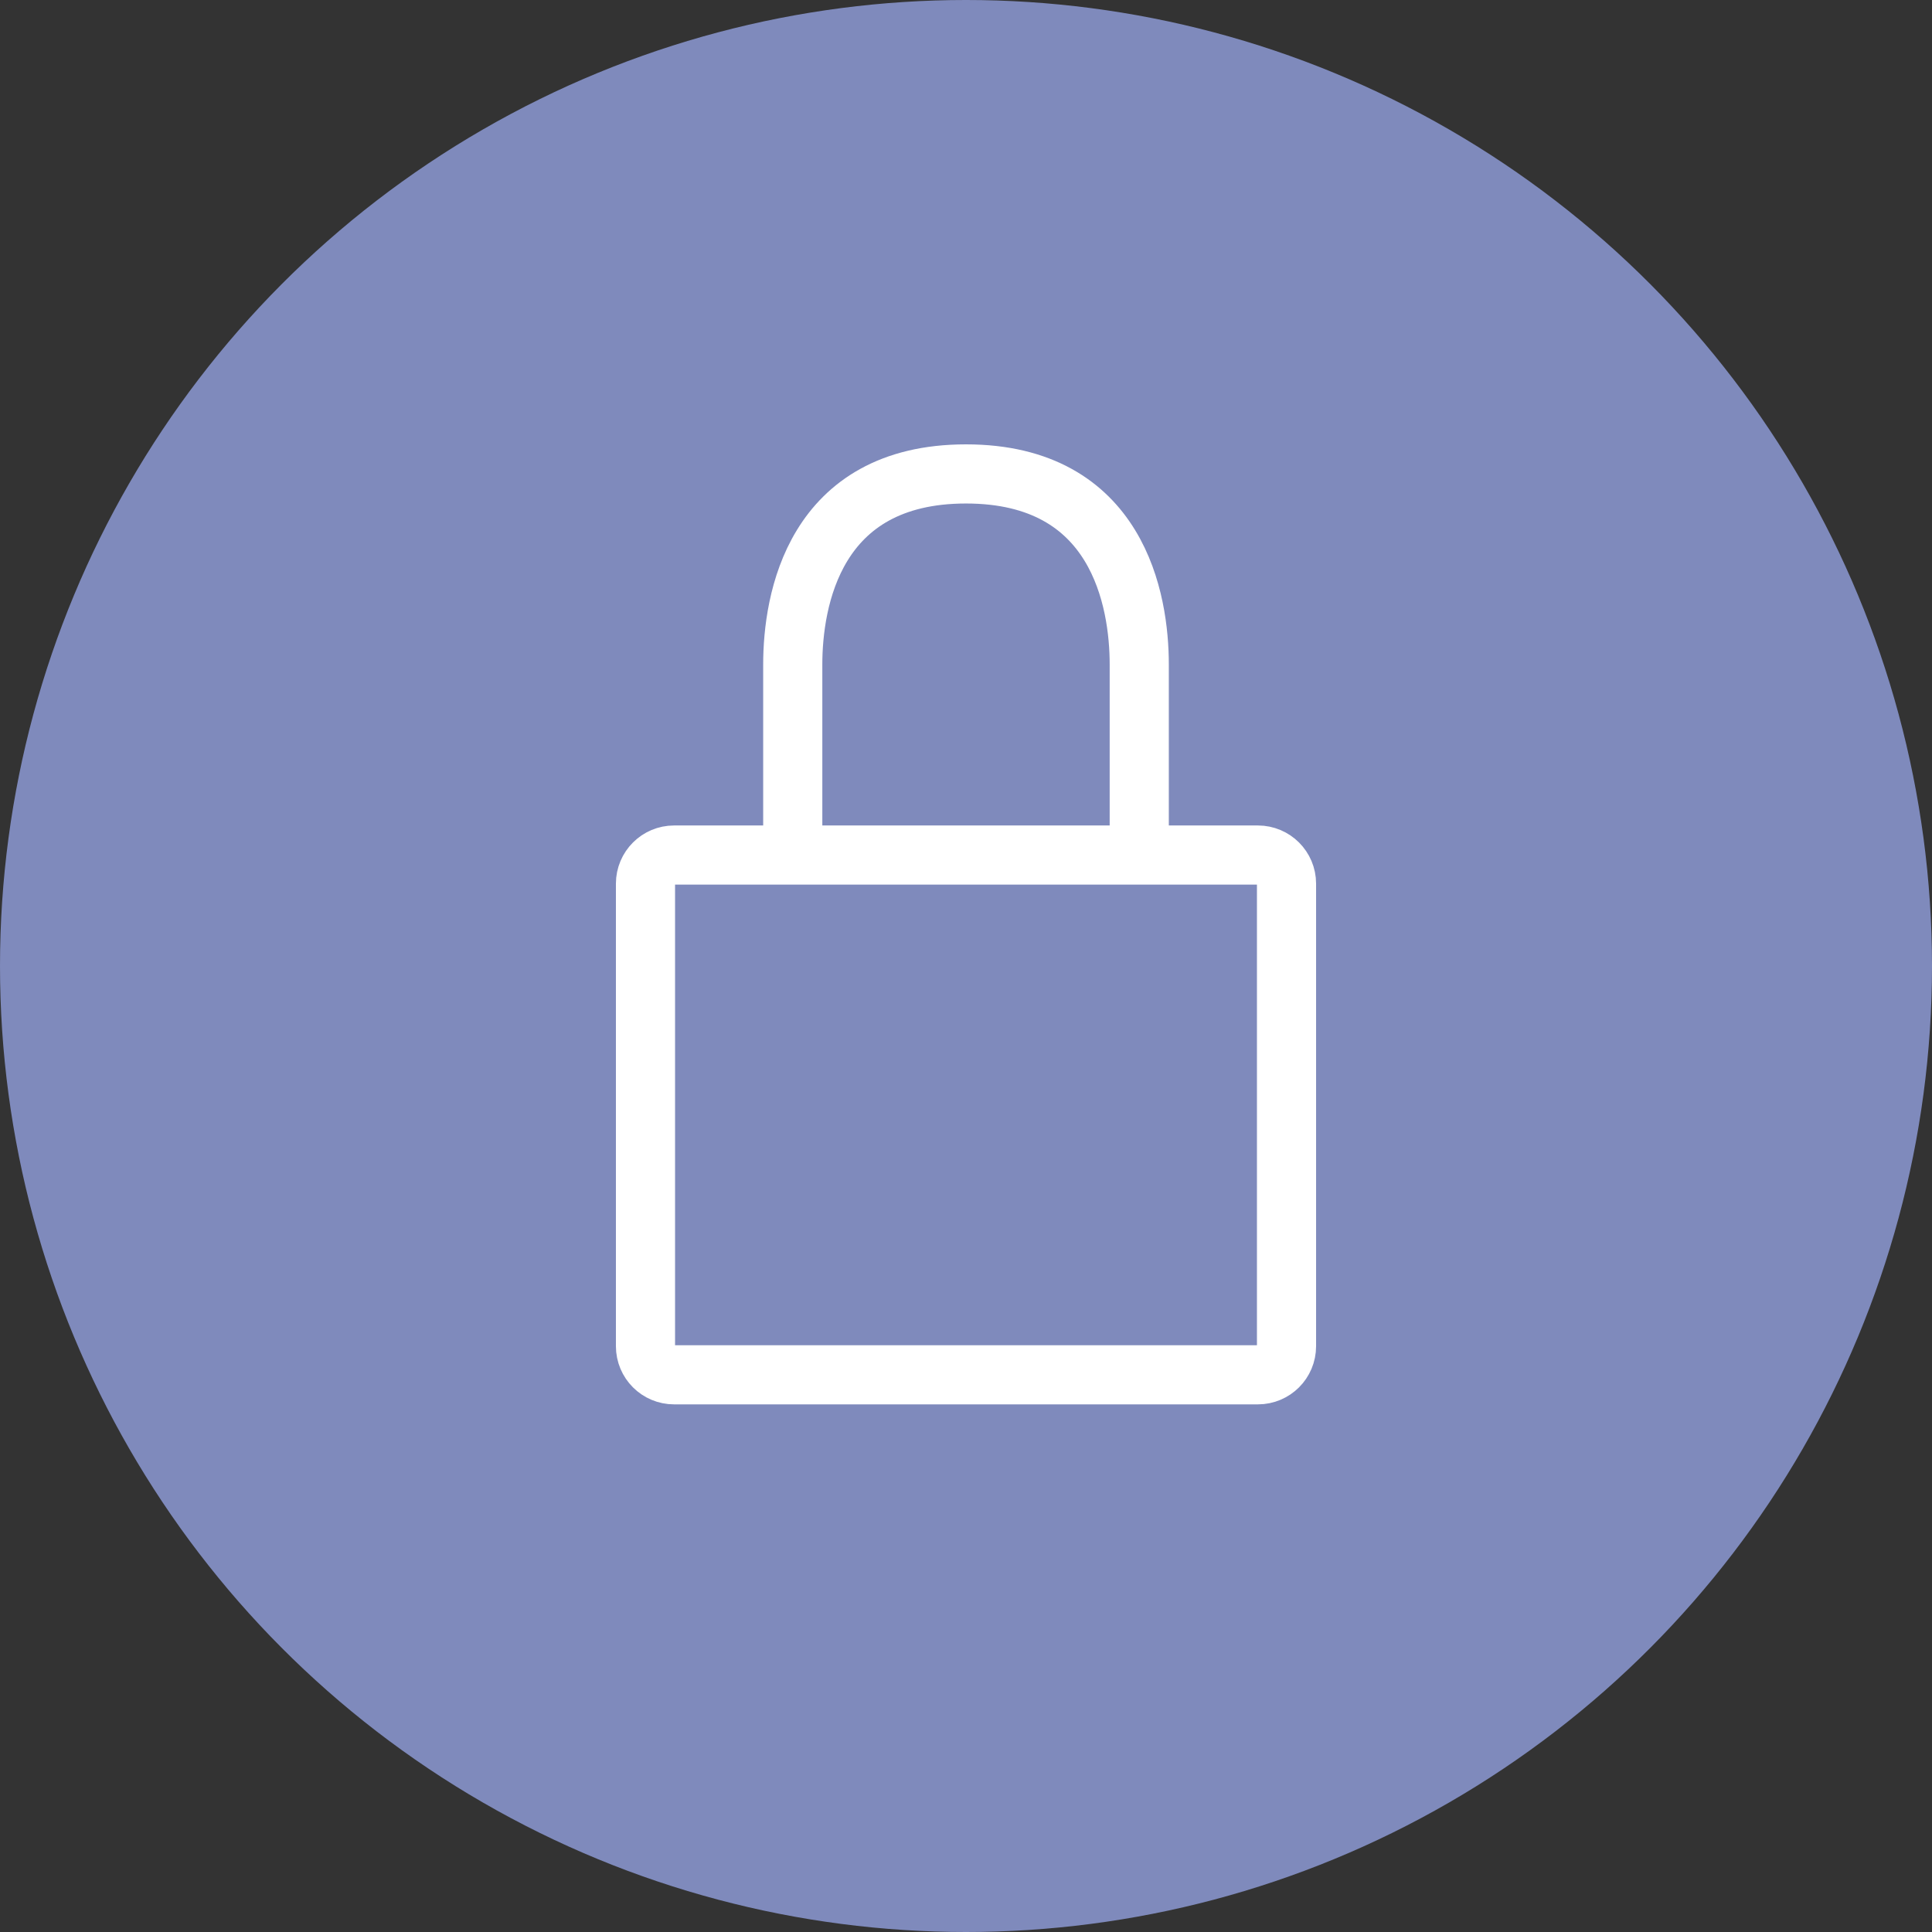
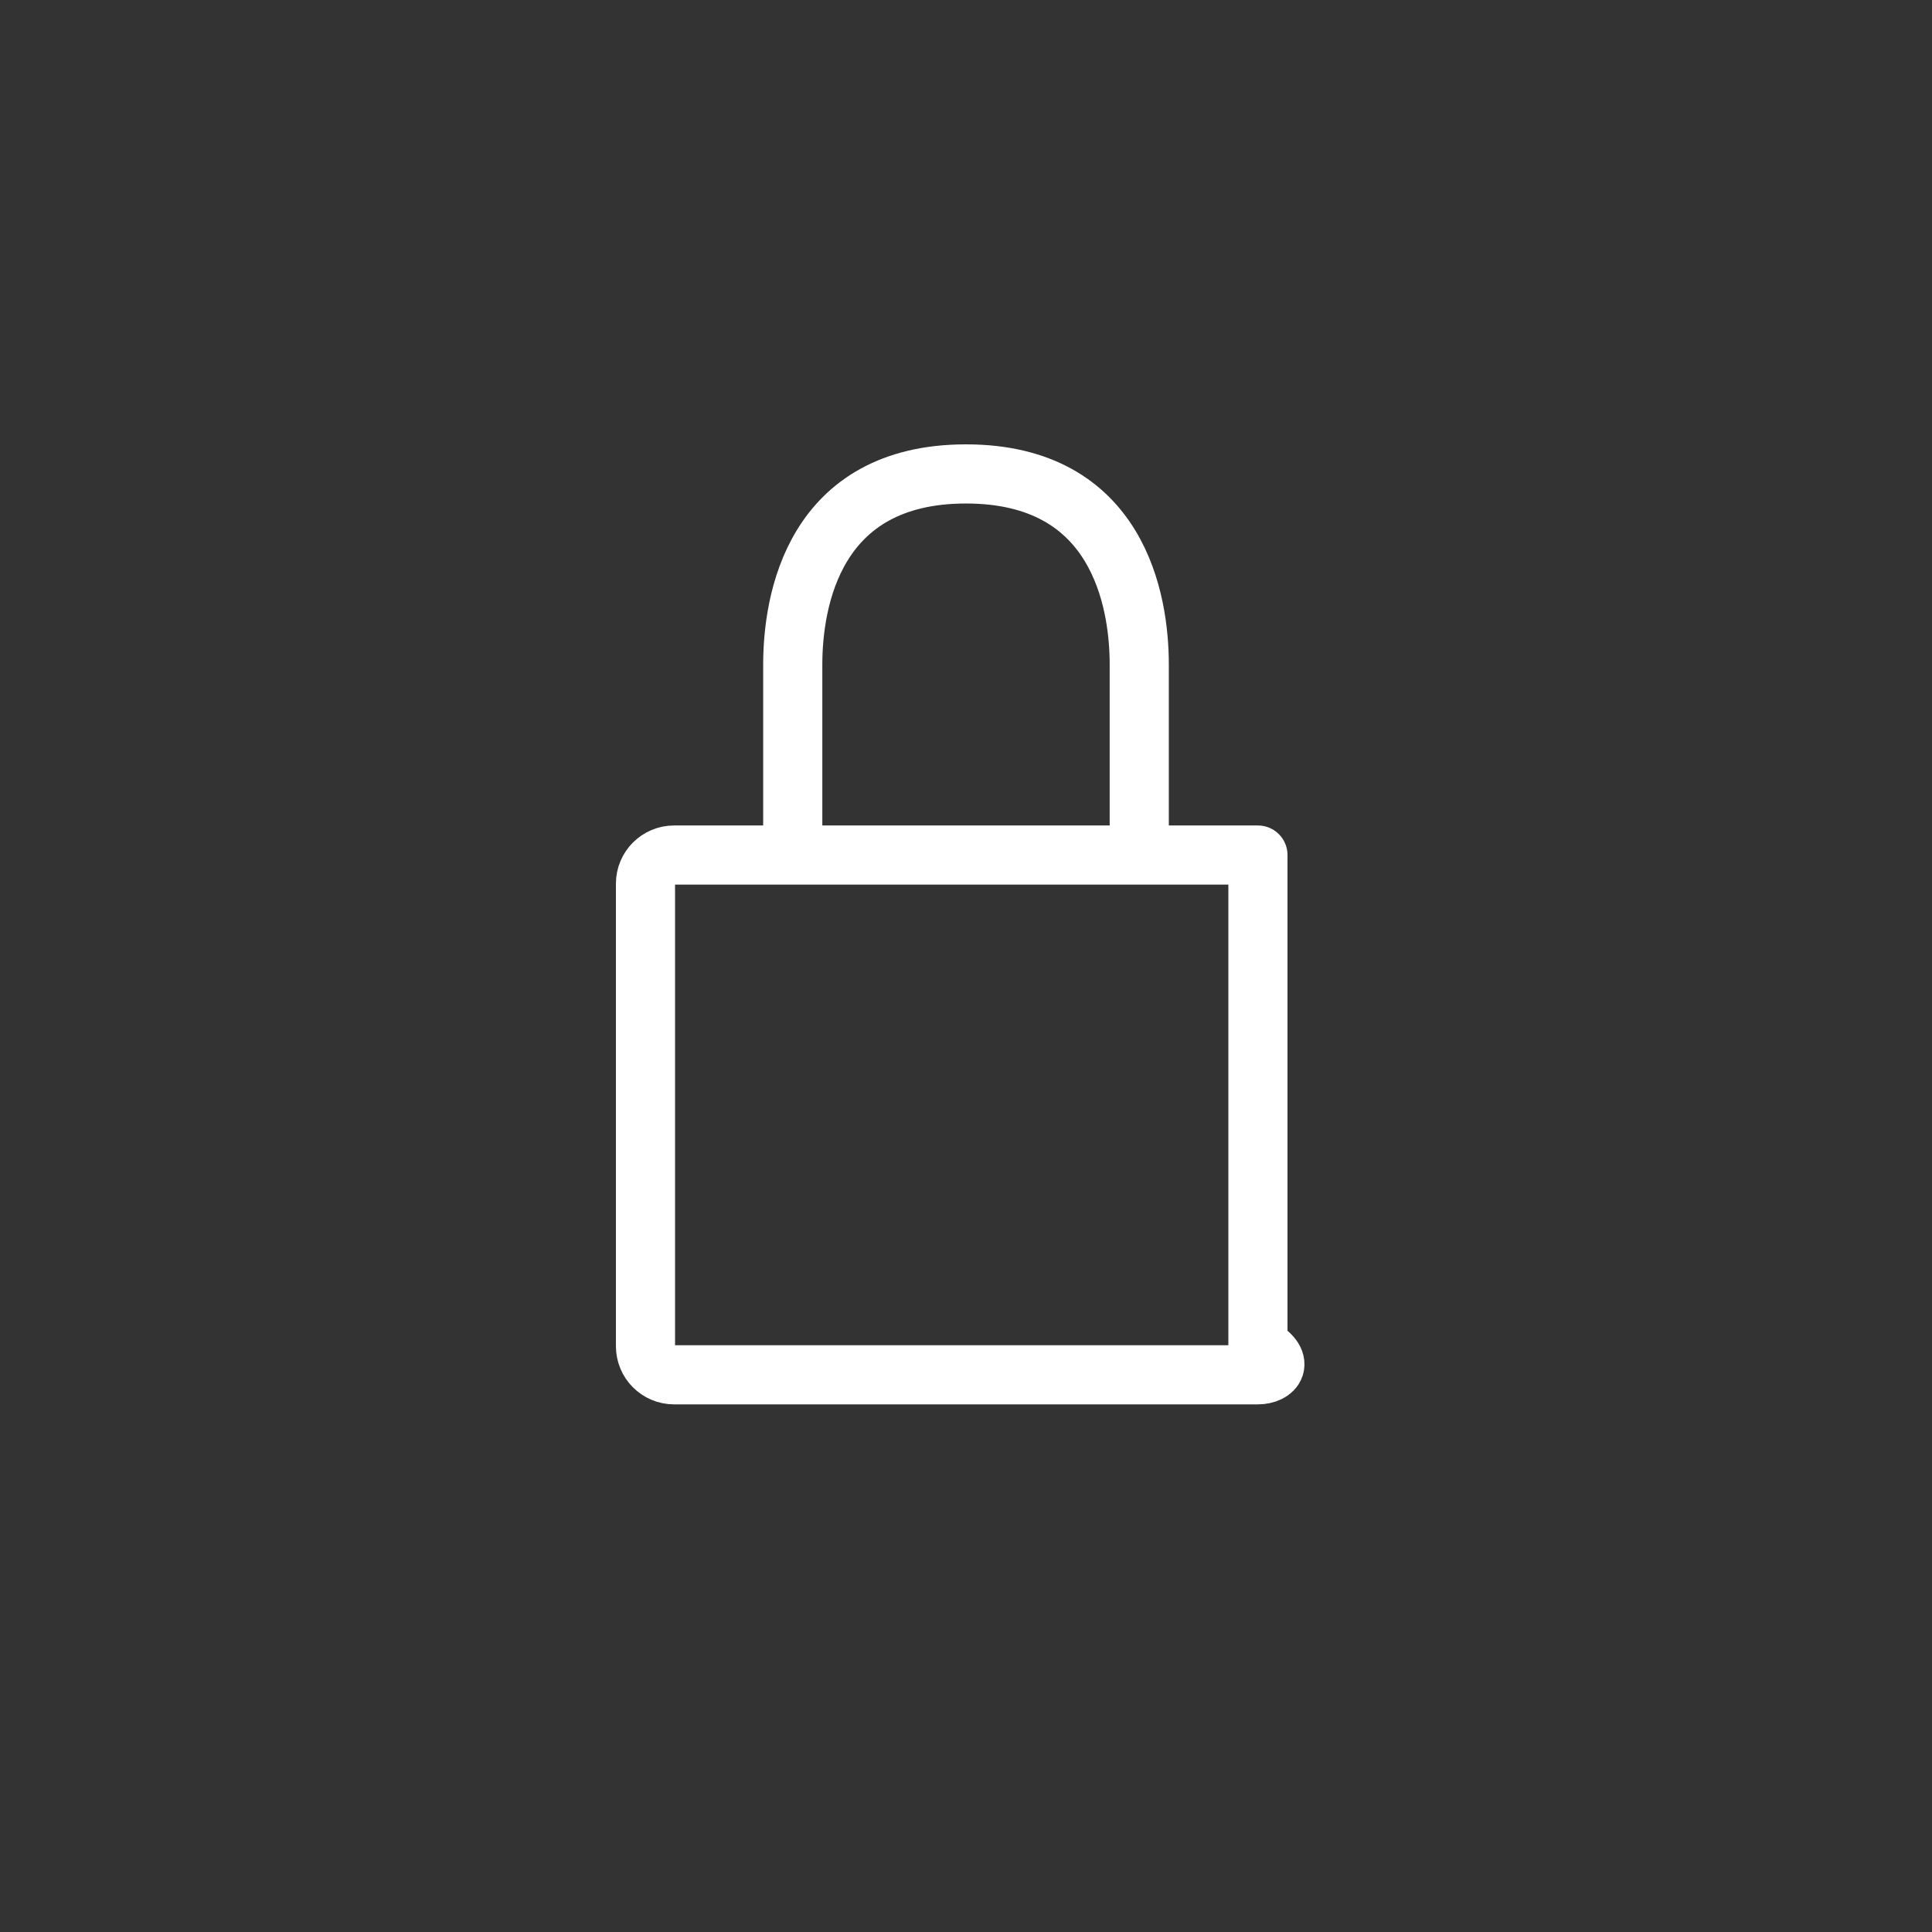
<svg xmlns="http://www.w3.org/2000/svg" width="49" height="49" viewBox="0 0 49 49" fill="none">
  <rect x="0" y="0" width="49" height="49" fill="#333333" stroke="none" />
-   <circle cx="24.5" cy="24.5" r="24.5" fill="#7F8ABC" />
-   <path d="M28.894 21.686H31.904C32.304 21.686 32.629 22.011 32.629 22.411V34.143C32.629 34.544 32.304 34.868 31.904 34.868H17.096C16.696 34.868 16.371 34.544 16.371 34.143V22.411C16.371 22.011 16.696 21.686 17.096 21.686H20.106M28.894 21.686V16.853C28.894 15.242 28.366 12.02 24.5 12.02C20.633 12.02 20.106 15.242 20.106 16.853V21.686M28.894 21.686H20.106" stroke="white" stroke-width="1.5" stroke-linecap="round" stroke-linejoin="round" />
+   <path d="M28.894 21.686H31.904V34.143C32.629 34.544 32.304 34.868 31.904 34.868H17.096C16.696 34.868 16.371 34.544 16.371 34.143V22.411C16.371 22.011 16.696 21.686 17.096 21.686H20.106M28.894 21.686V16.853C28.894 15.242 28.366 12.02 24.5 12.02C20.633 12.02 20.106 15.242 20.106 16.853V21.686M28.894 21.686H20.106" stroke="white" stroke-width="1.5" stroke-linecap="round" stroke-linejoin="round" />
</svg>